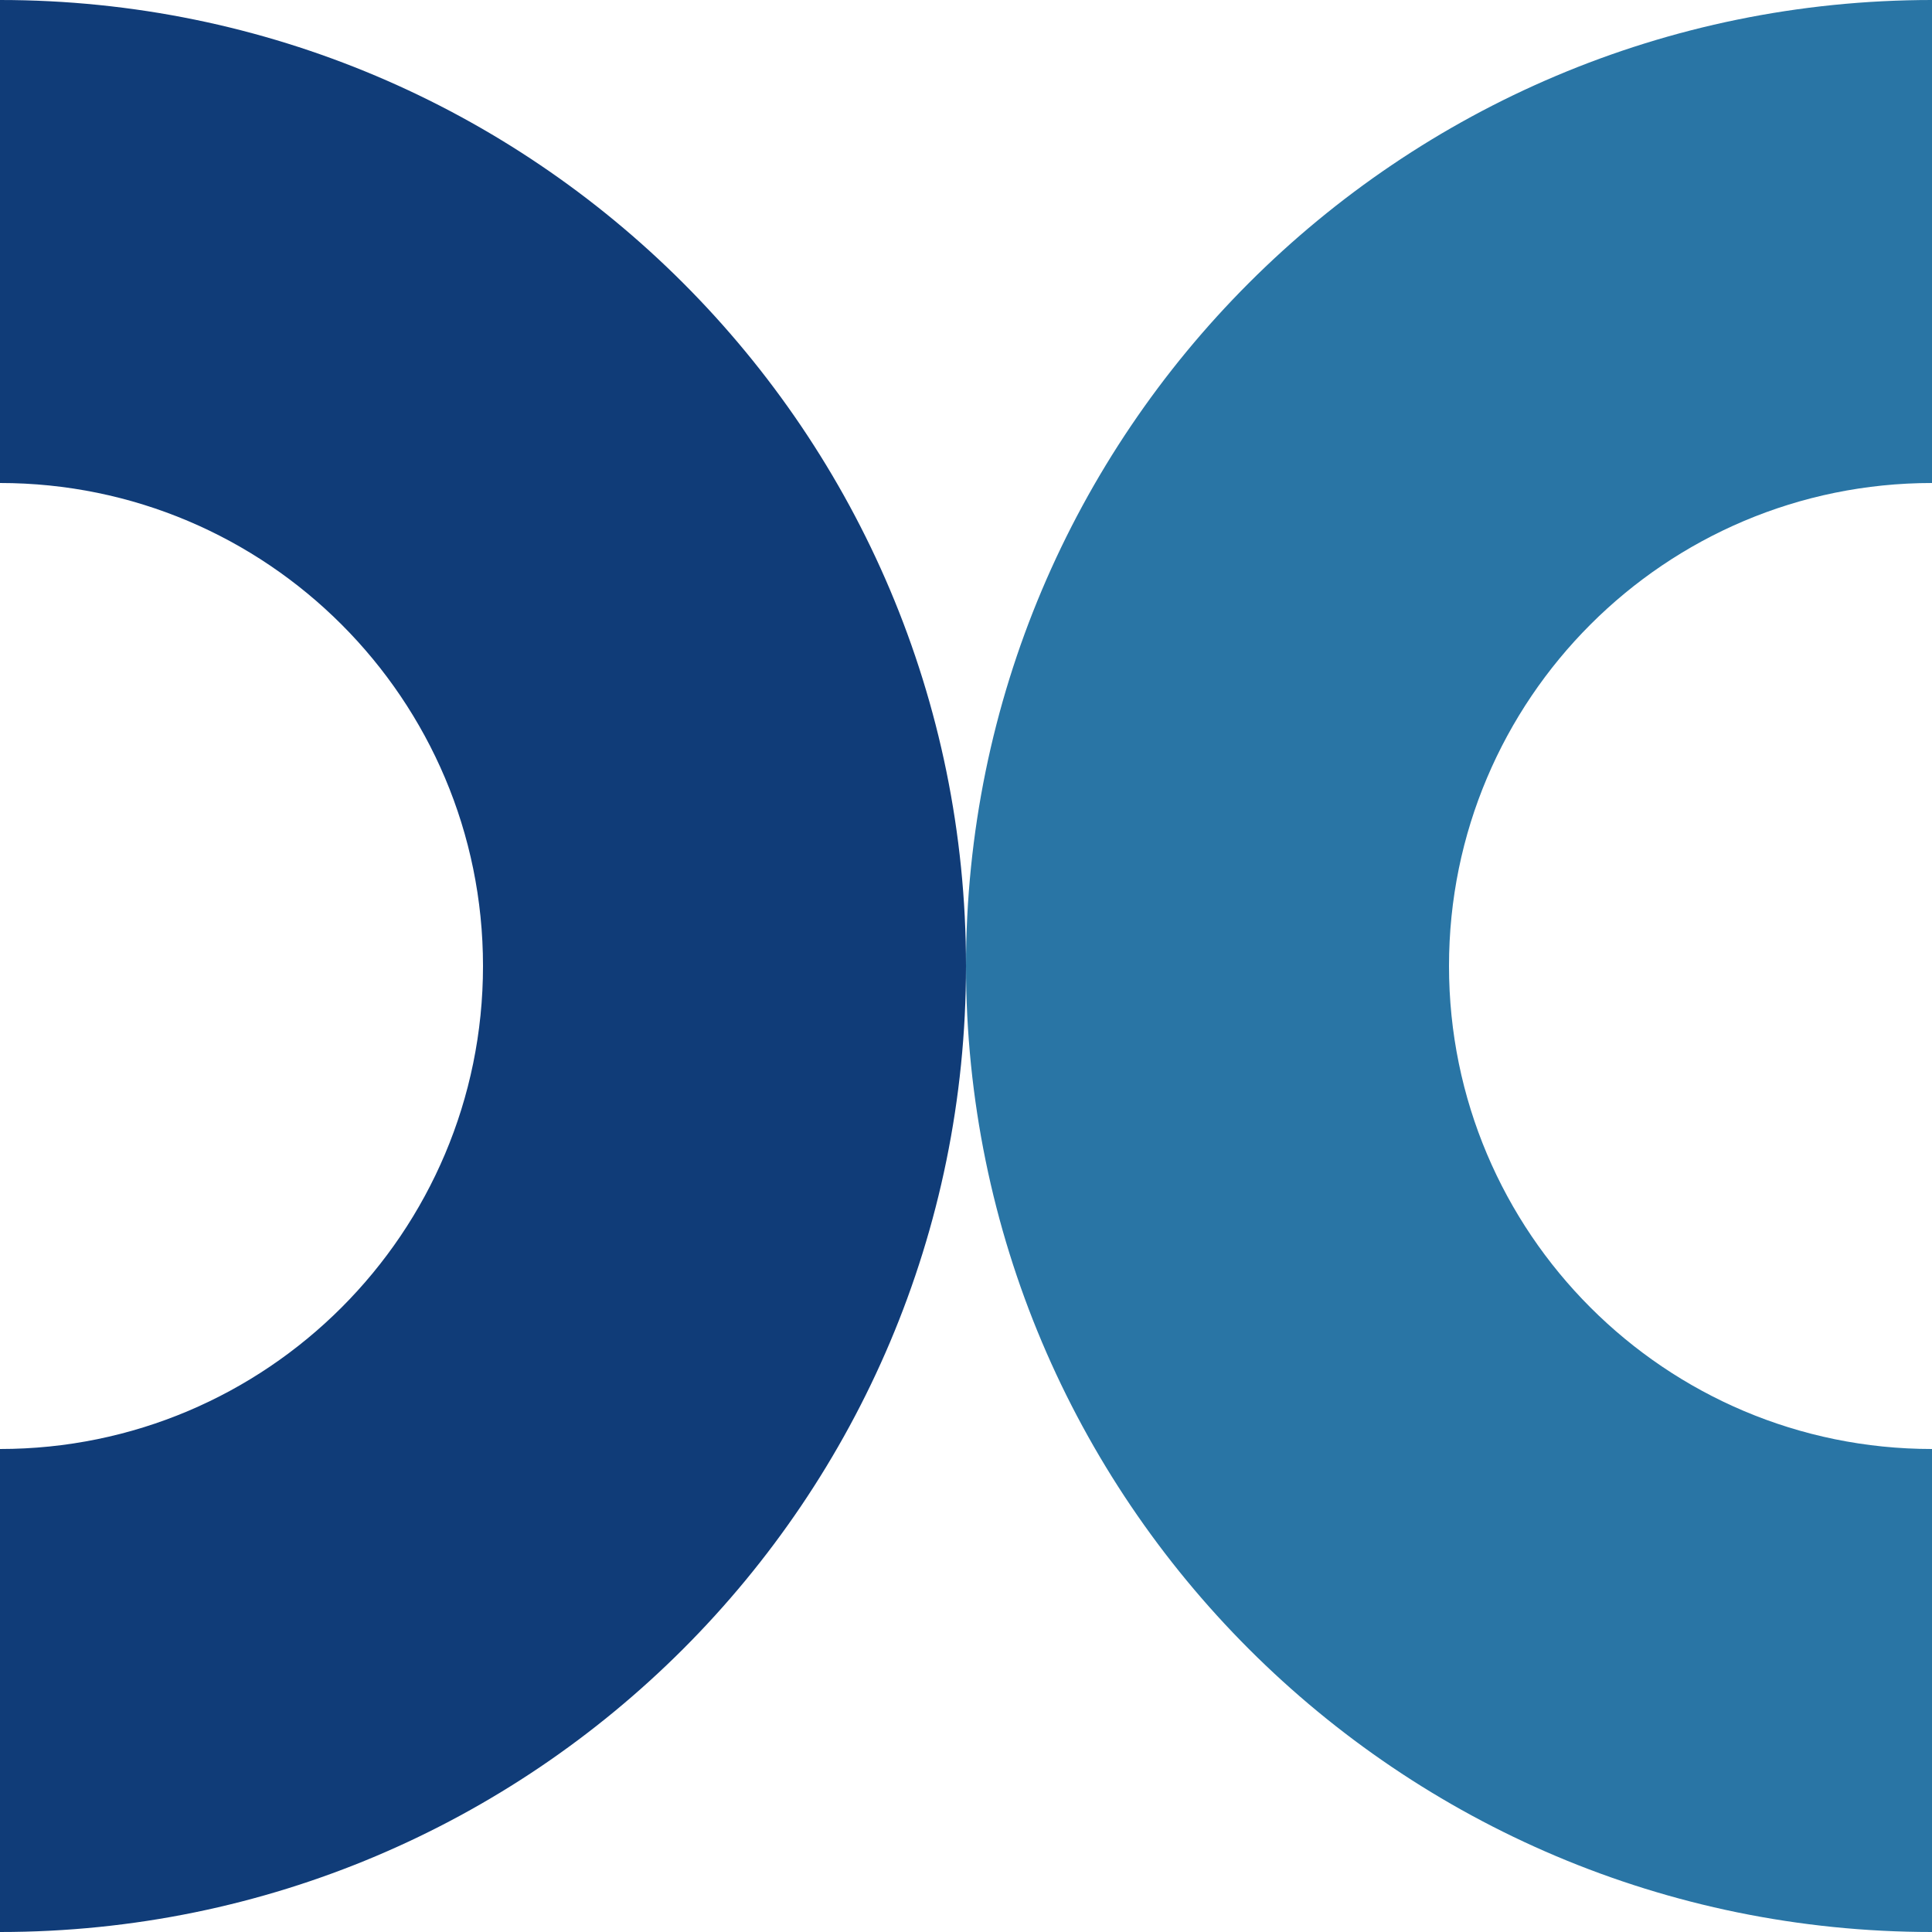
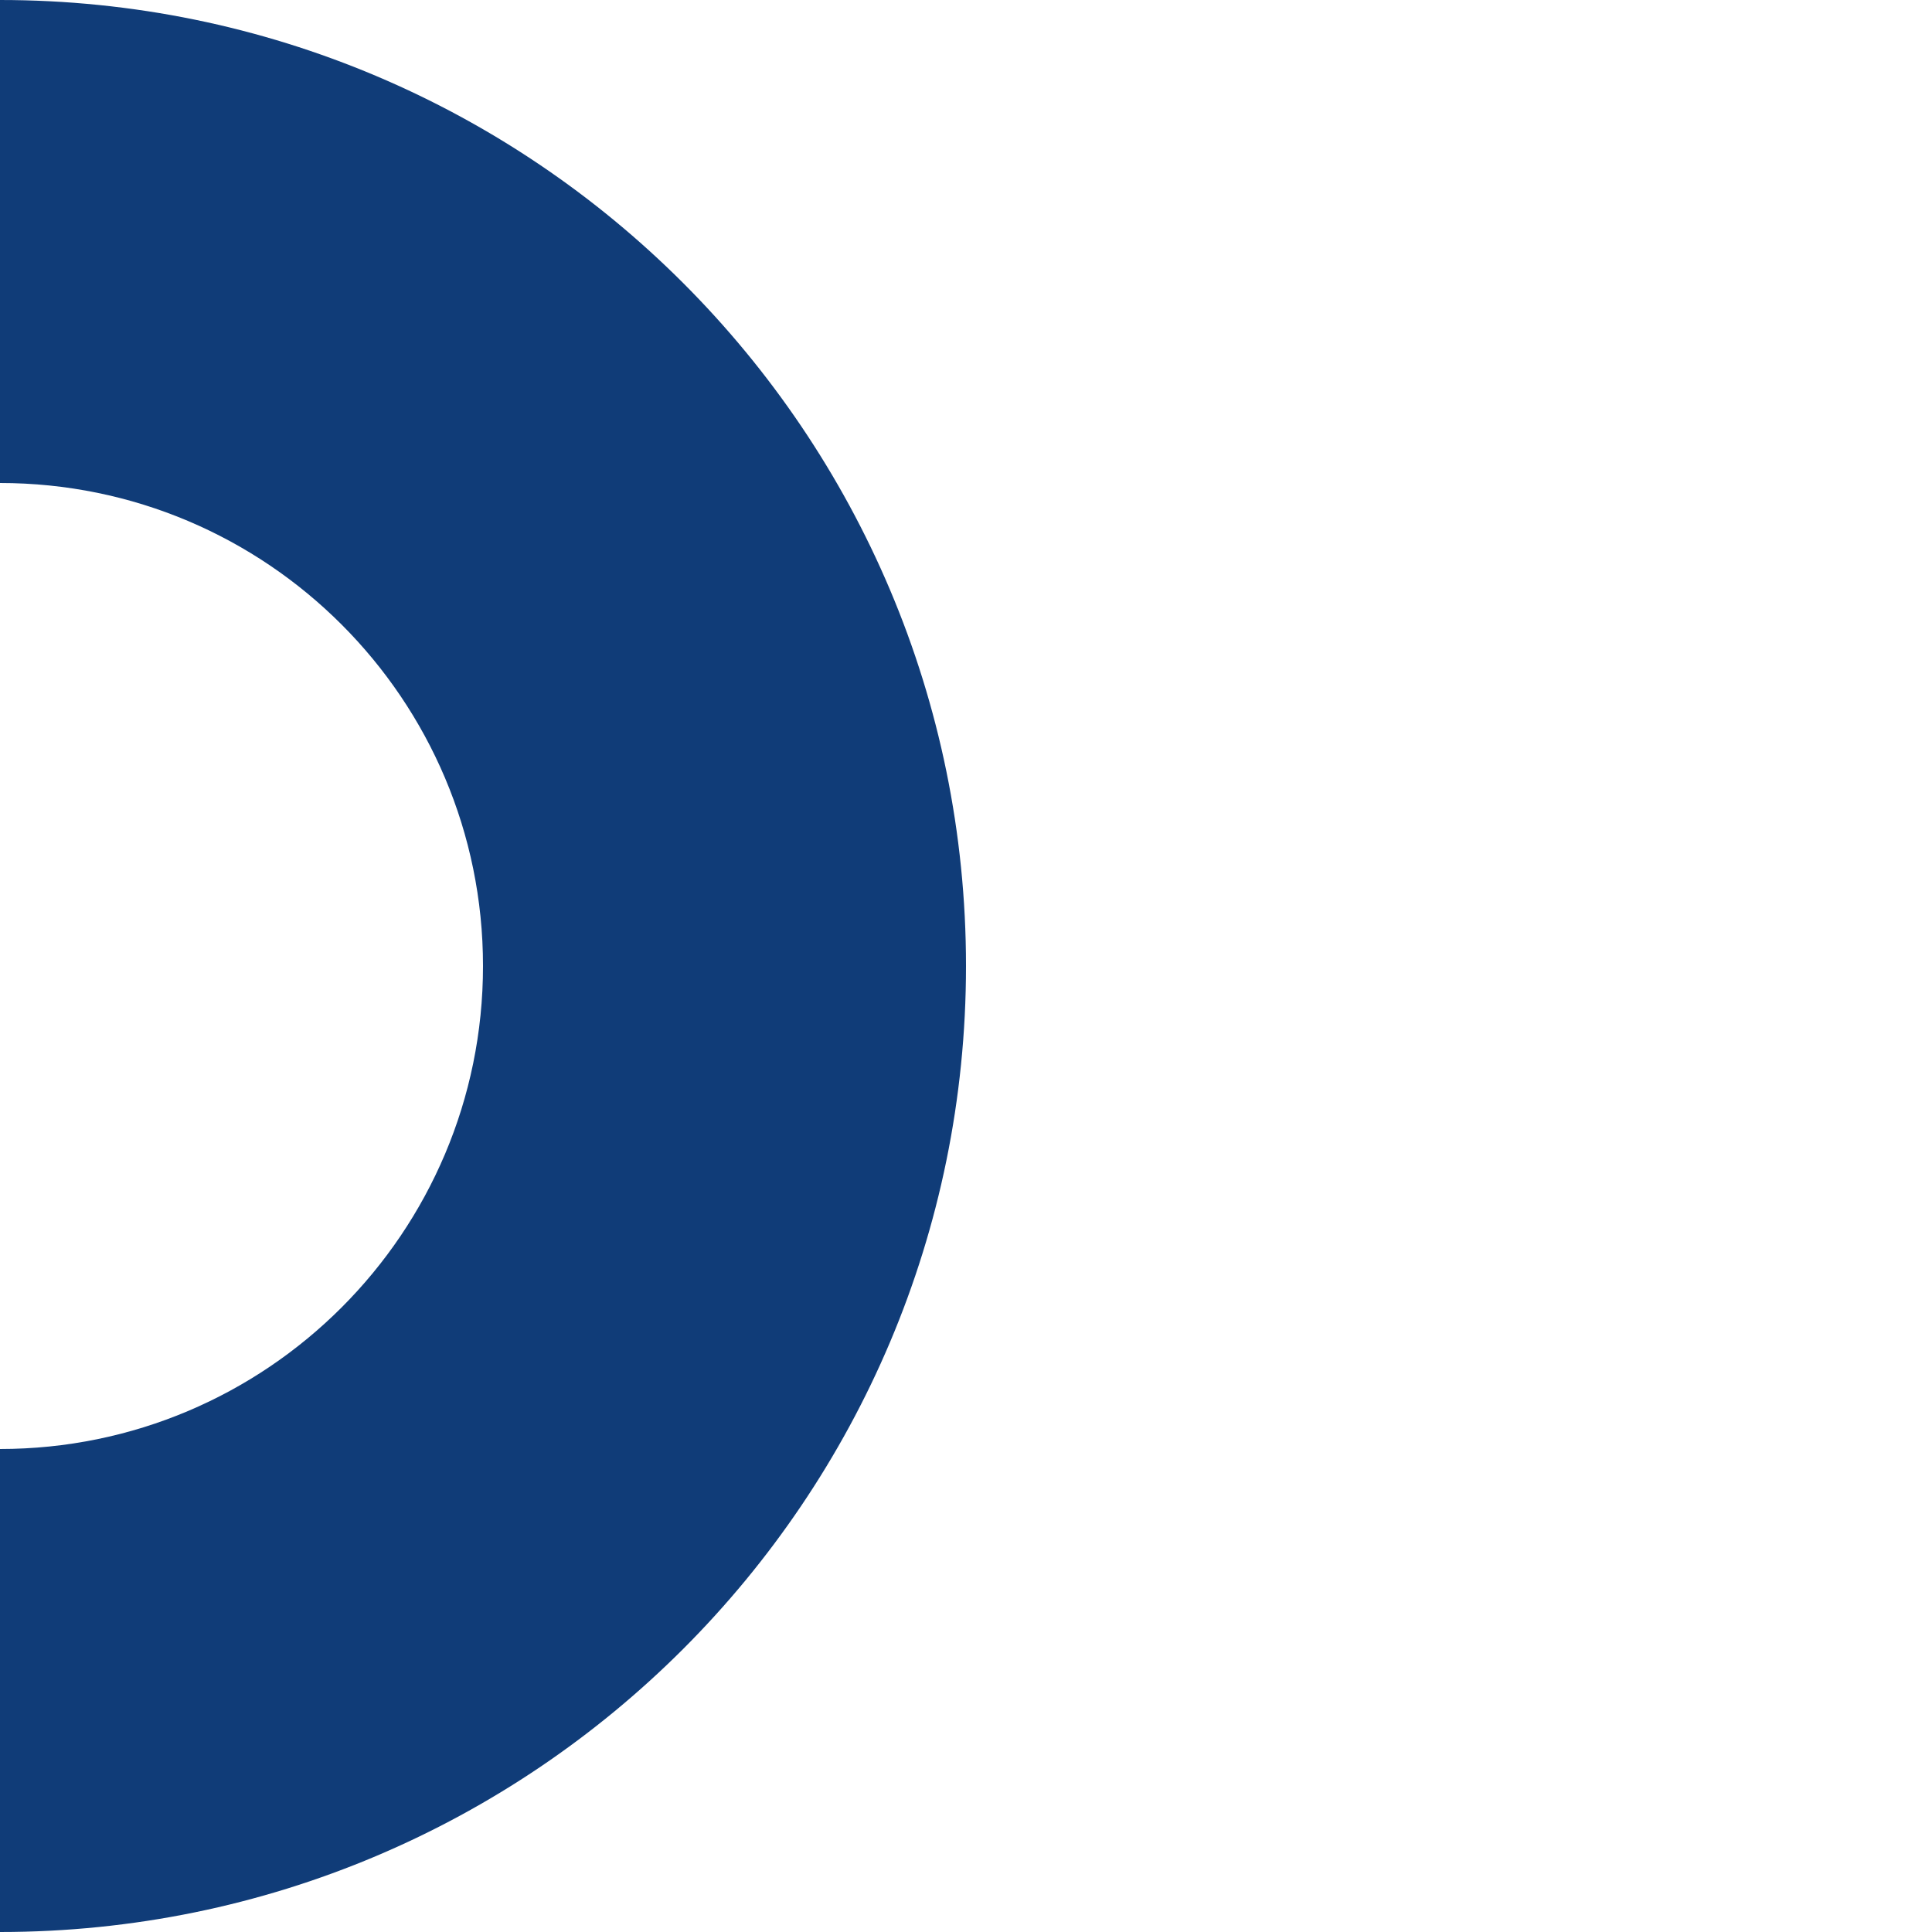
<svg xmlns="http://www.w3.org/2000/svg" width="48px" height="48px" viewBox="0 0 48 48" fill="none">
  <g id="Geometric Pattern/Pattern 31">
-     <path id="Combined Shape" fill-rule="evenodd" clip-rule="evenodd" d="M48 0C34.745 0 24 10.745 24 24C24 37.255 34.745 48 48 48V36C41.373 36 36 30.627 36 24C36 17.373 41.373 12 48 12V0Z" fill="#2975A5" />
    <path id="Combined Shape_2" fill-rule="evenodd" clip-rule="evenodd" d="M0 0C13.255 0 24 10.745 24 24C24 37.255 13.255 48 0 48V36C6.627 36 12 30.627 12 24C12 17.373 6.627 12 0 12L0 0Z" fill="#103C78" />
  </g>
</svg>